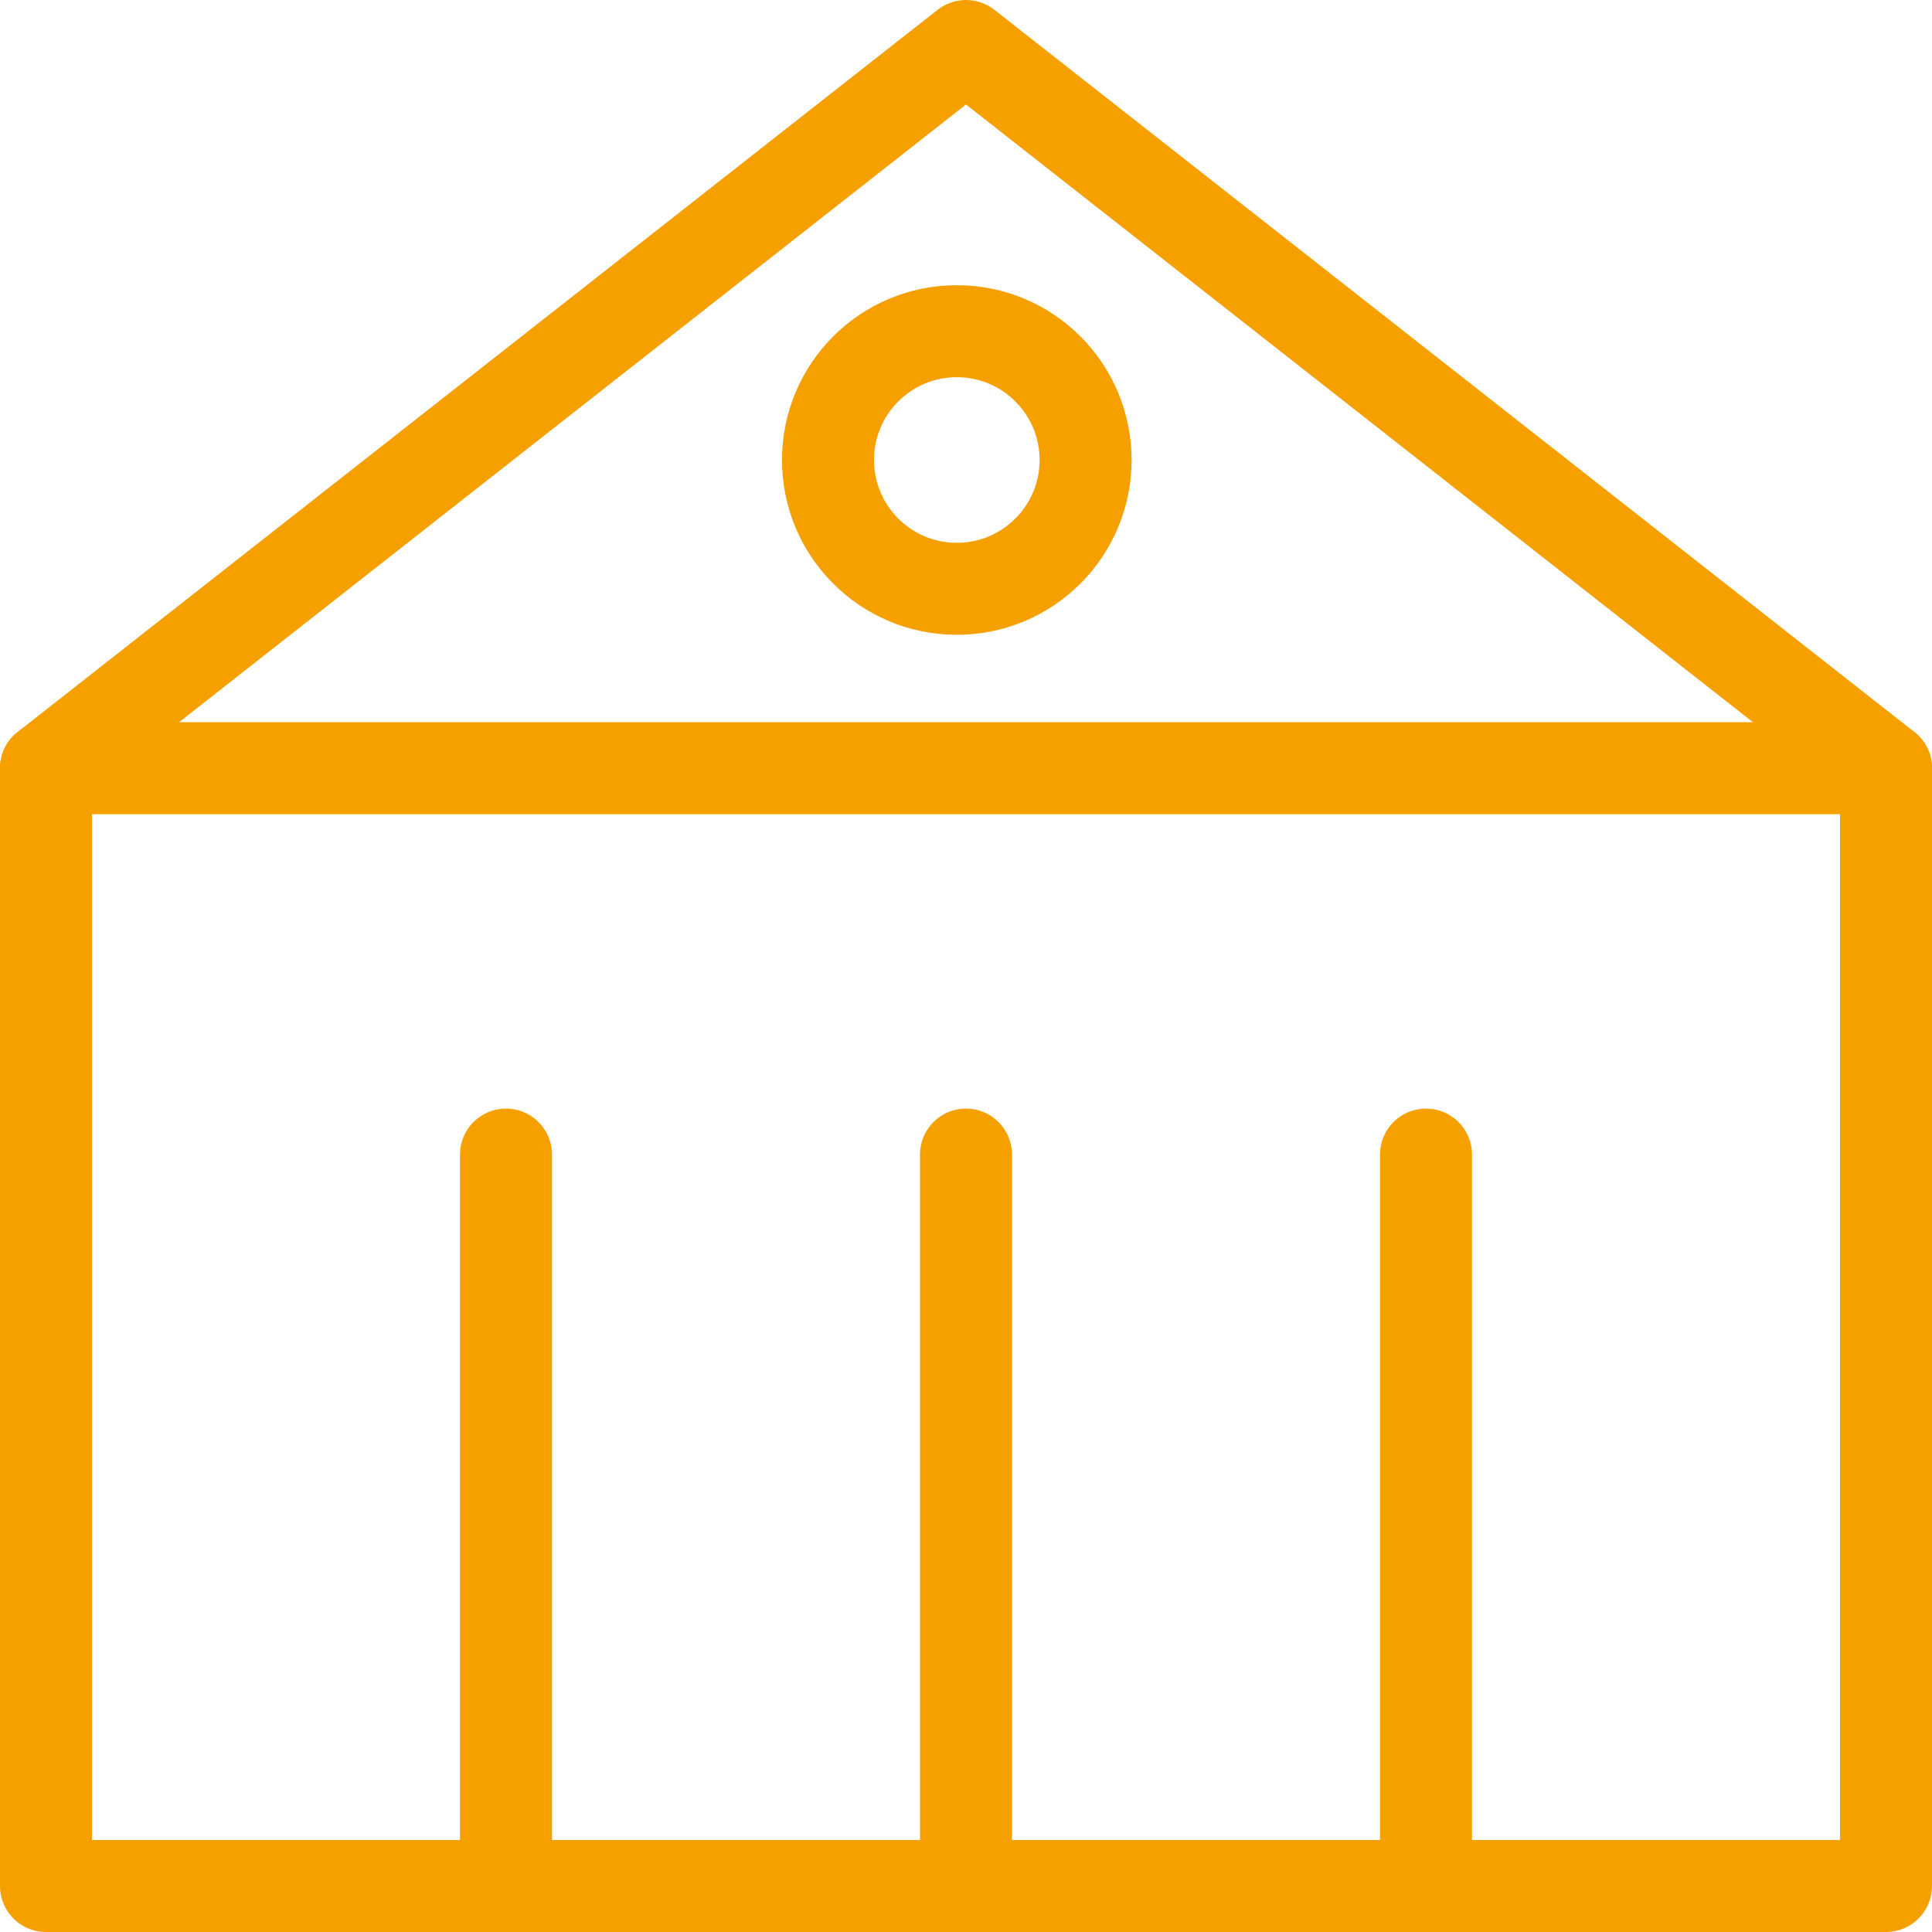
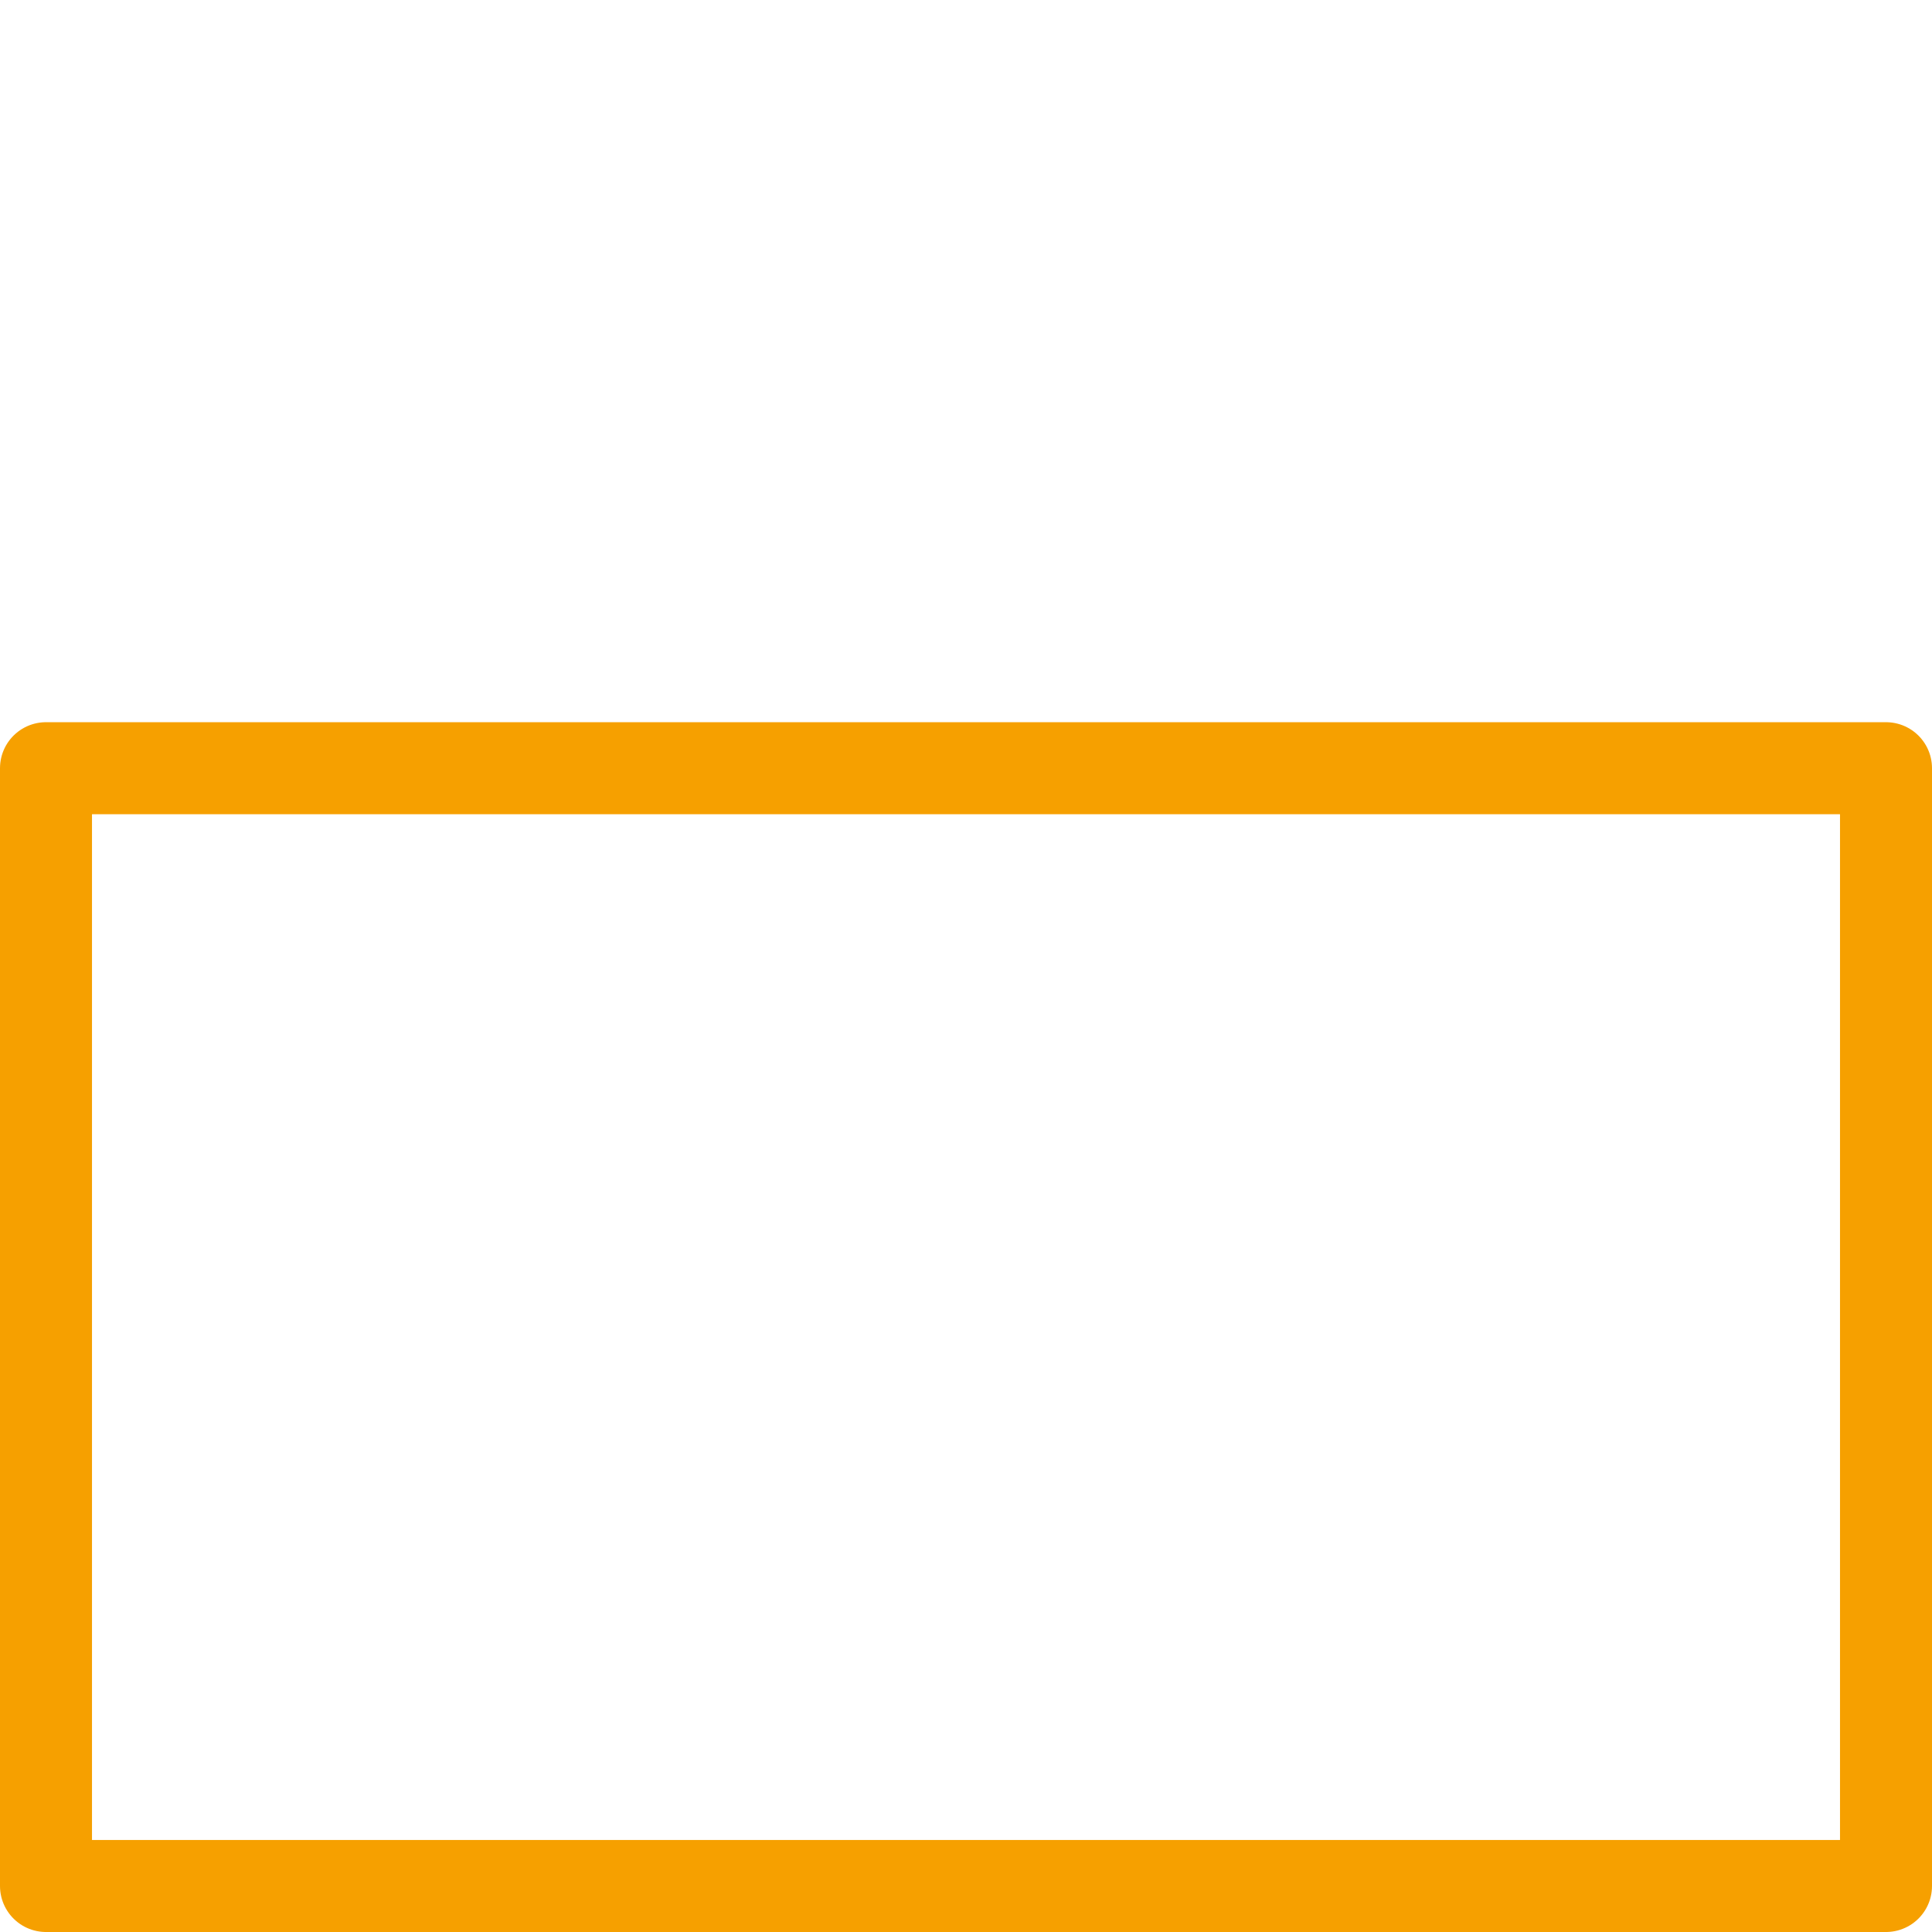
<svg xmlns="http://www.w3.org/2000/svg" version="1.1" id="Layer_1" x="0px" y="0px" viewBox="0 0 42 42" style="enable-background:new 0 0 42 42;" xml:space="preserve">
  <style type="text/css">
	.st0{fill:none;stroke:#F6A000;stroke-width:2;stroke-linecap:round;stroke-linejoin:round;stroke-miterlimit:10;}
</style>
  <g>
    <g>
-       <line class="st0" x1="11" y1="25.1" x2="11" y2="41" />
-       <line class="st0" x1="21" y1="25.1" x2="21" y2="41" />
-       <line class="st0" x1="31" y1="25.1" x2="31" y2="41" />
-     </g>
-     <polyline class="st0" points="1,16.7 21,1 41,16.7  " />
+       </g>
    <polygon class="st0" points="28.2,16.7 41,16.7 41,41 1,41 1,16.7 13.8,16.7  " />
-     <circle class="st0" cx="20.8" cy="10" r="2.8" />
  </g>
</svg>